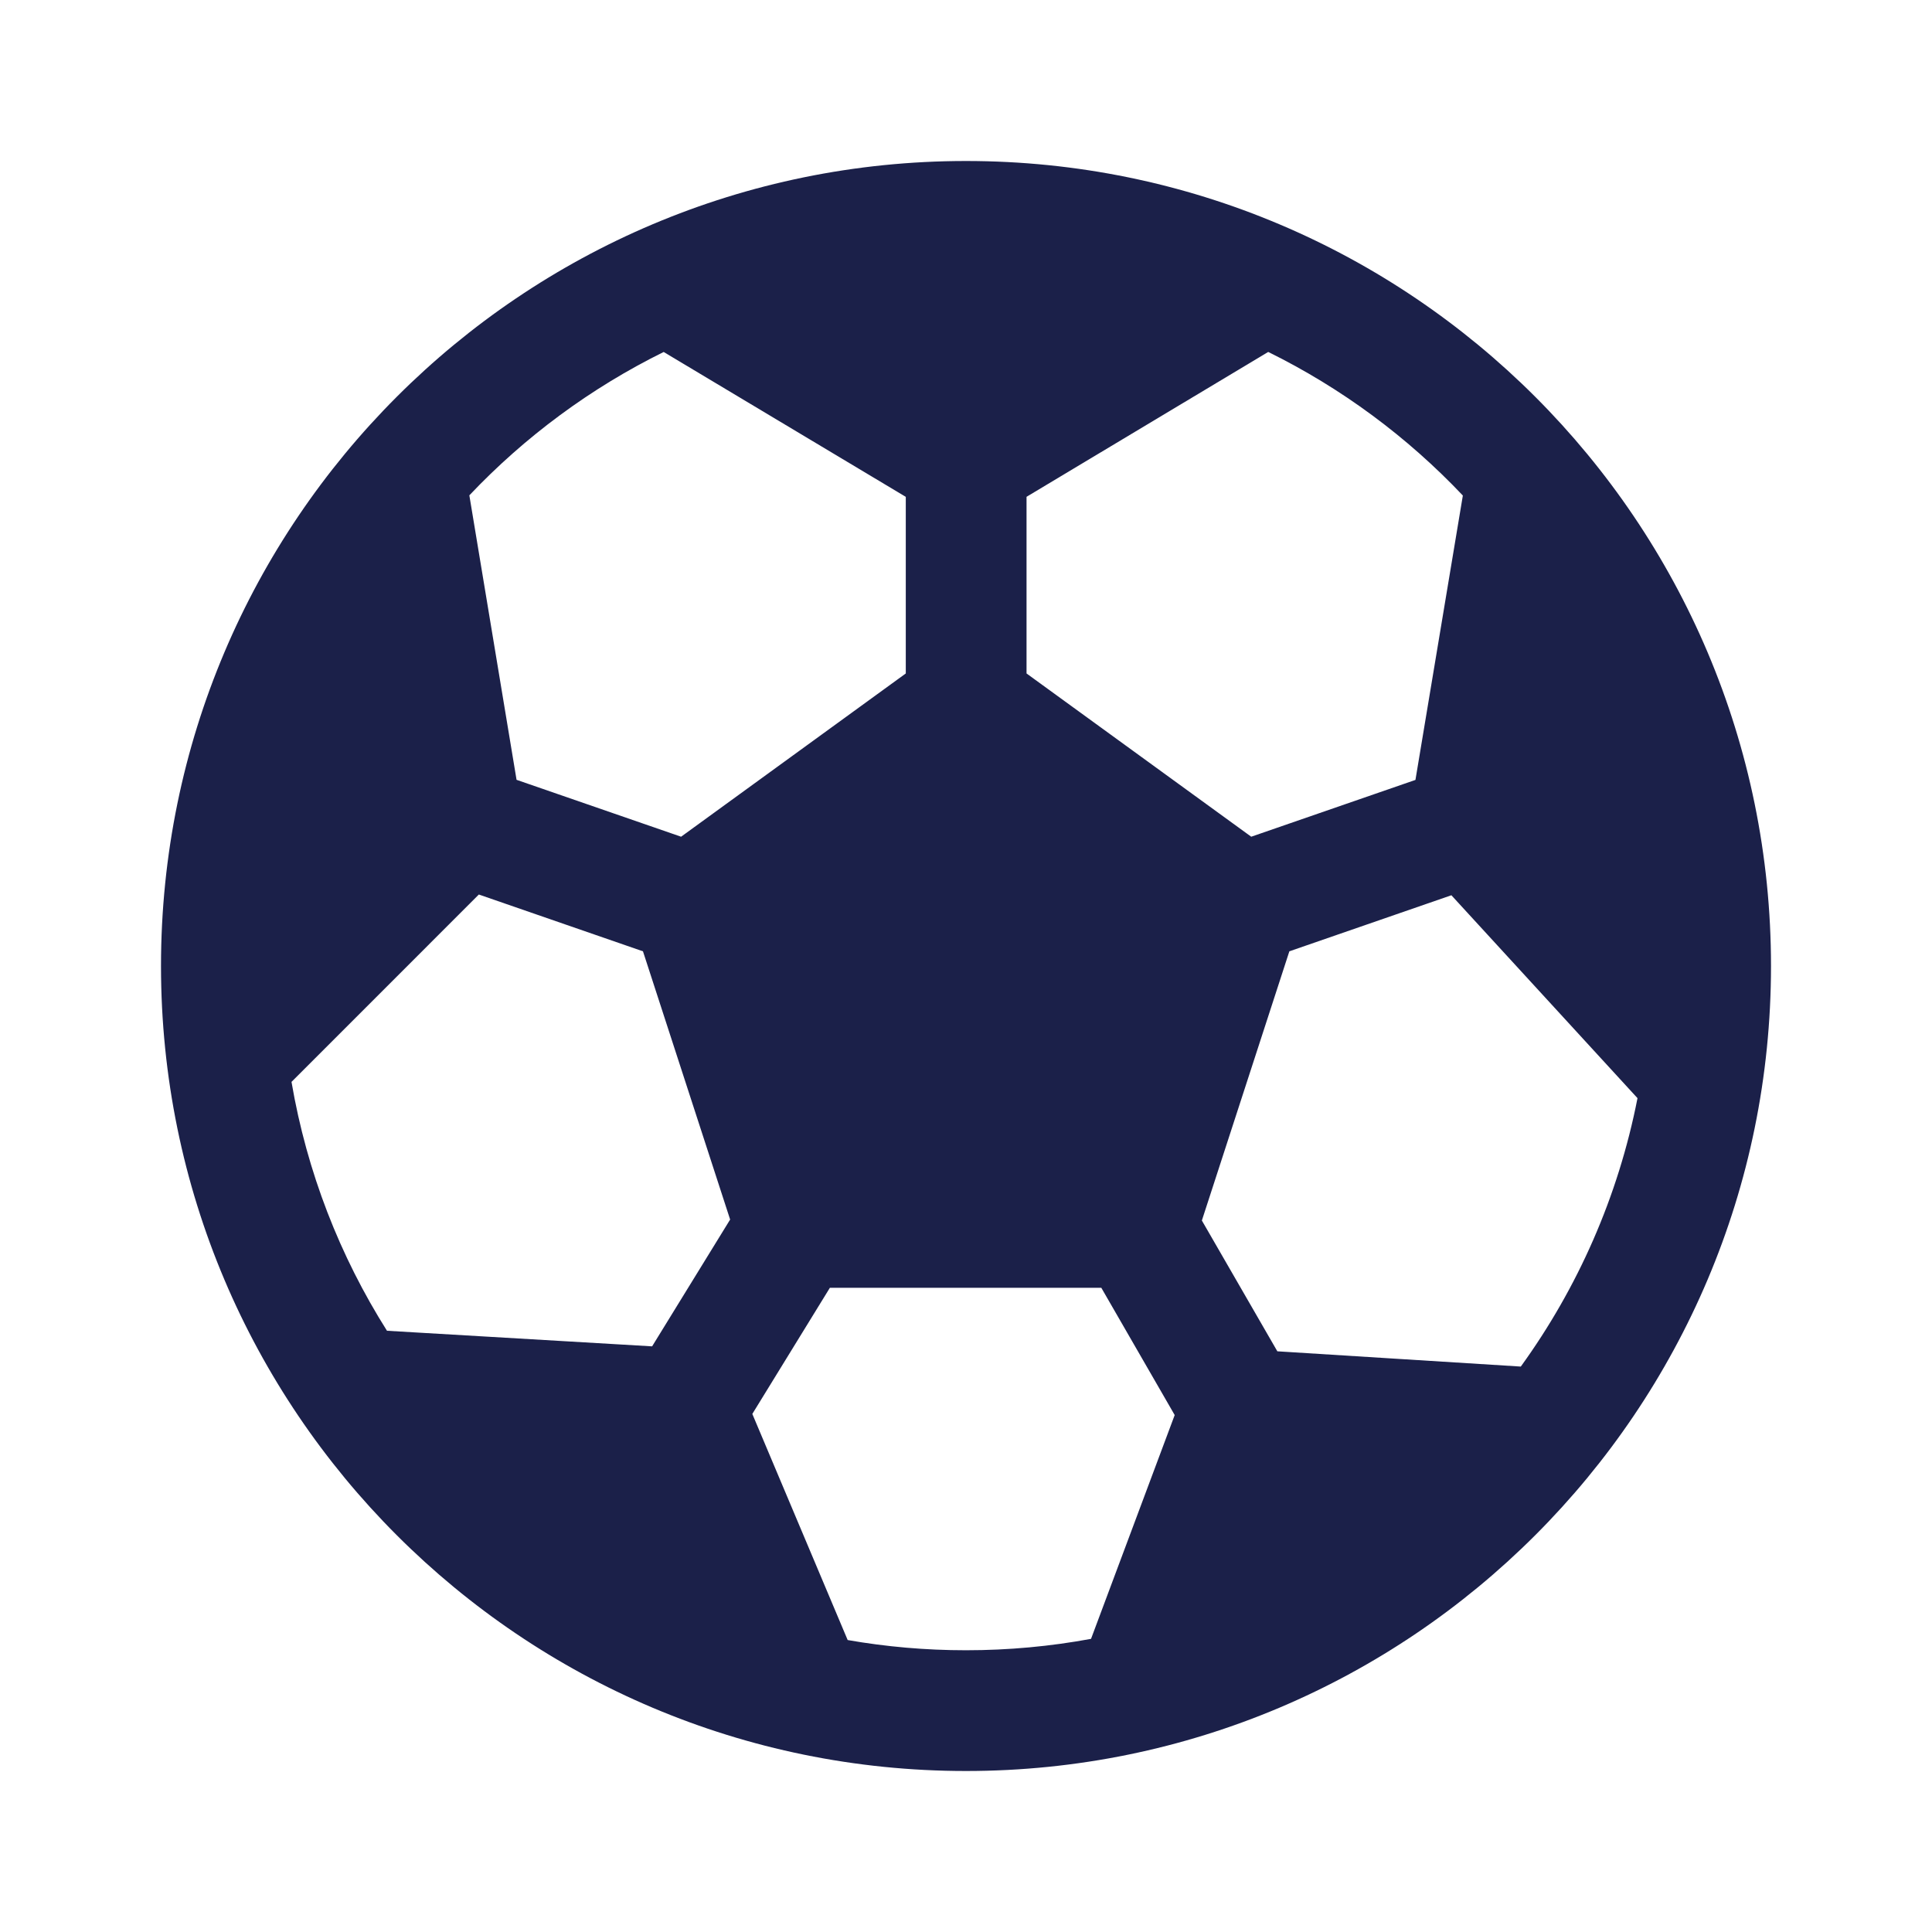
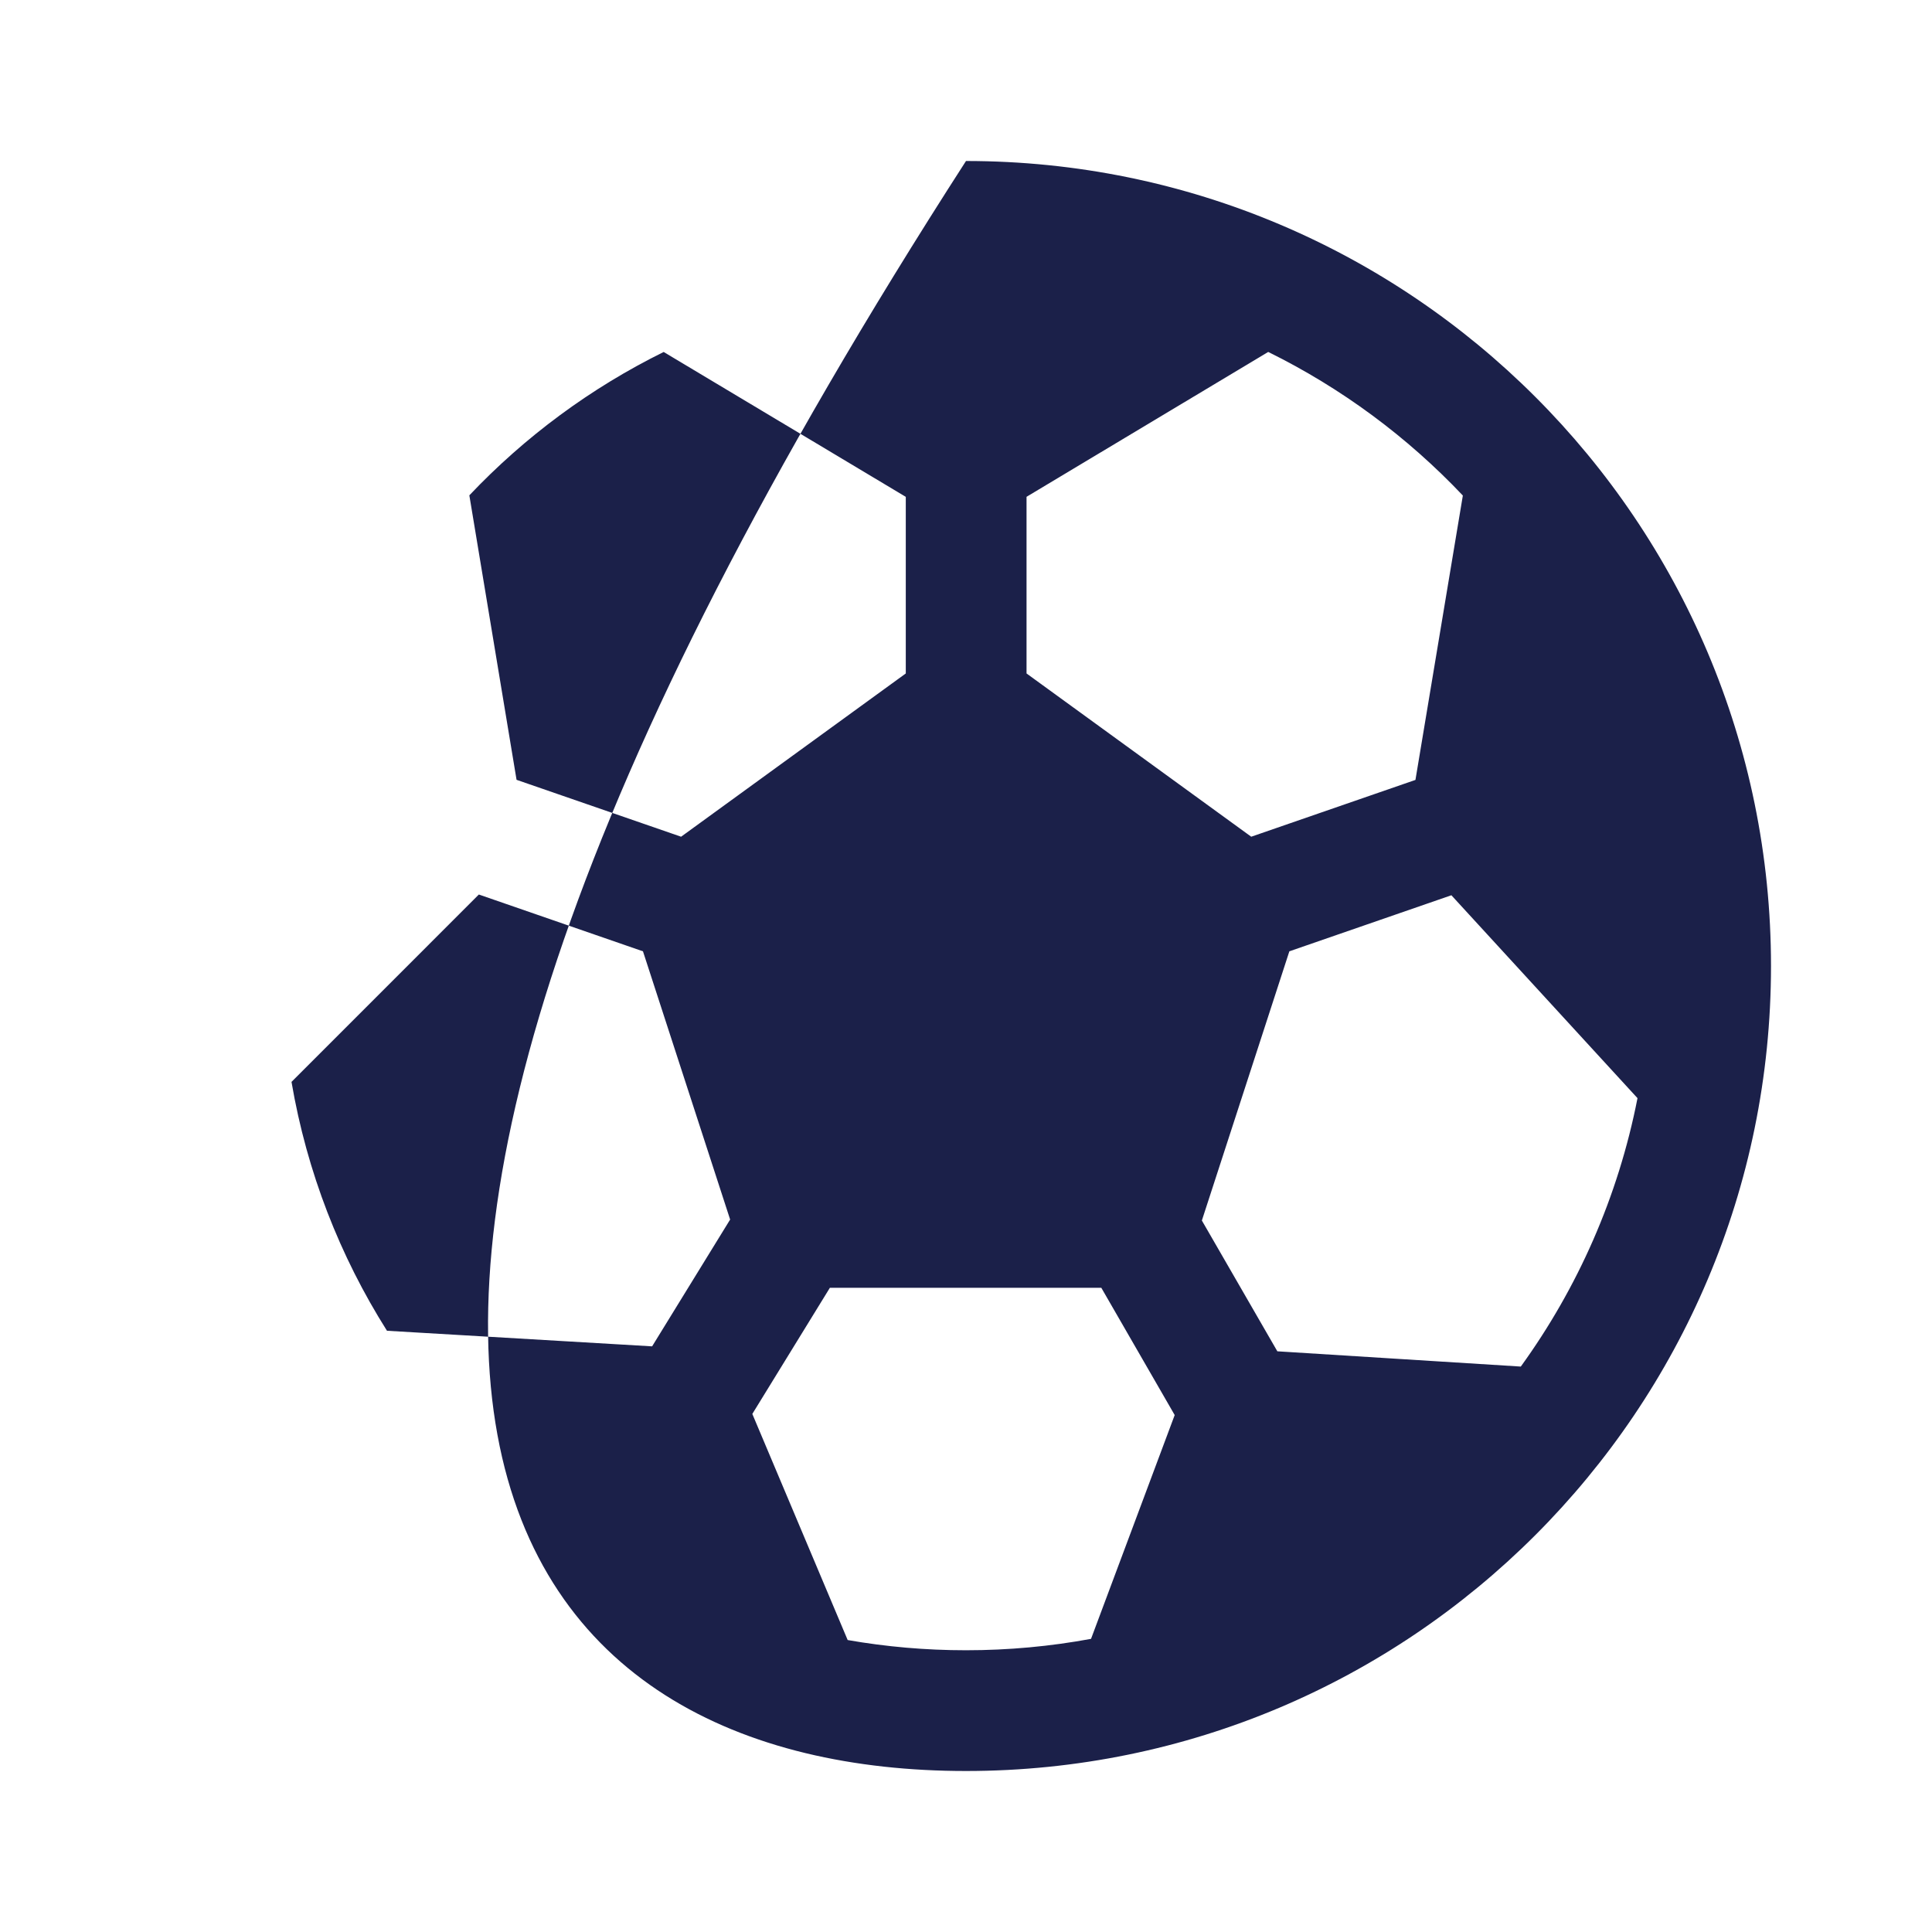
<svg xmlns="http://www.w3.org/2000/svg" width="60" height="60" viewBox="0 0 60 60" fill="none">
  <g id="icon">
-     <path id="Vector" d="M30 5C16.193 5 5 16.193 5 30C5 43.807 16.193 55 30 55C43.807 55 55 43.807 55 30C55 16.193 43.807 5 30 5ZM20.611 10.931L28.13 15.43V20.915L21.152 25.985L16.042 24.218L14.576 15.383C16.299 13.565 18.34 12.052 20.611 10.931ZM9.053 33.599L14.871 27.78L19.968 29.544L22.675 37.874L20.252 41.812L12.018 41.328C10.557 39.015 9.531 36.4 9.053 33.599ZM26.325 50.933L23.364 43.911L25.773 39.993H34.202L36.481 43.946L33.883 50.896C32.624 51.129 31.326 51.25 30 51.25C28.747 51.25 27.518 51.142 26.325 50.933ZM47.23 42.44L39.669 41.966L37.325 37.904L40.042 29.544L45.074 27.803L50.854 34.104C50.254 37.17 48.995 40 47.23 42.44ZM45.43 15.389L43.958 24.221L38.858 25.985L31.88 20.915V15.429L39.386 10.93C41.66 12.051 43.705 13.567 45.43 15.389Z" fill="#1B2049" />
+     <path id="Vector" d="M30 5C5 43.807 16.193 55 30 55C43.807 55 55 43.807 55 30C55 16.193 43.807 5 30 5ZM20.611 10.931L28.13 15.43V20.915L21.152 25.985L16.042 24.218L14.576 15.383C16.299 13.565 18.34 12.052 20.611 10.931ZM9.053 33.599L14.871 27.78L19.968 29.544L22.675 37.874L20.252 41.812L12.018 41.328C10.557 39.015 9.531 36.4 9.053 33.599ZM26.325 50.933L23.364 43.911L25.773 39.993H34.202L36.481 43.946L33.883 50.896C32.624 51.129 31.326 51.25 30 51.25C28.747 51.25 27.518 51.142 26.325 50.933ZM47.23 42.44L39.669 41.966L37.325 37.904L40.042 29.544L45.074 27.803L50.854 34.104C50.254 37.17 48.995 40 47.23 42.44ZM45.43 15.389L43.958 24.221L38.858 25.985L31.88 20.915V15.429L39.386 10.93C41.66 12.051 43.705 13.567 45.43 15.389Z" fill="#1B2049" />
  </g>
</svg>